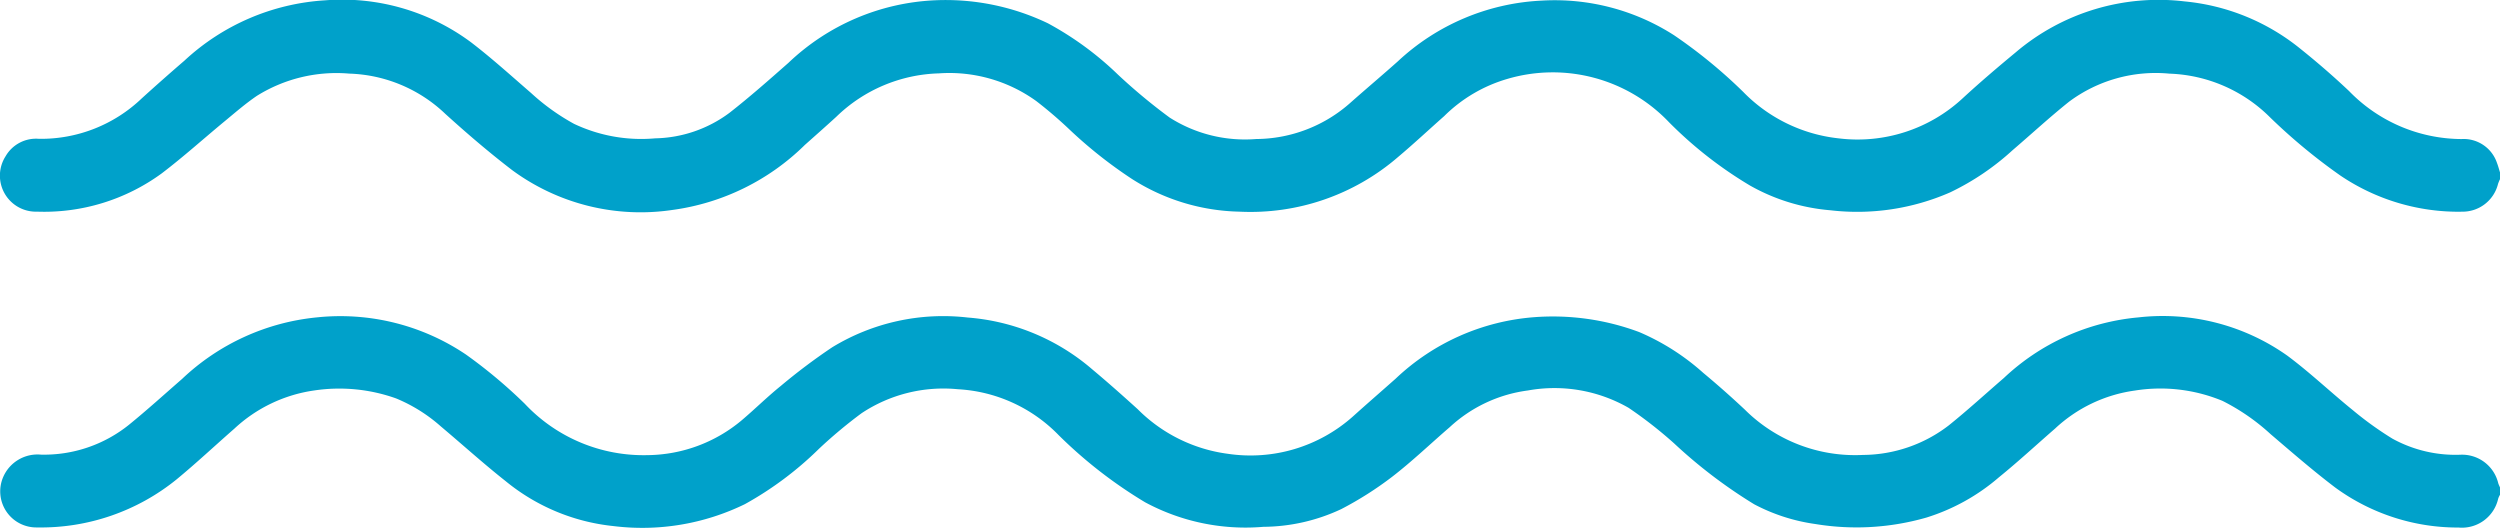
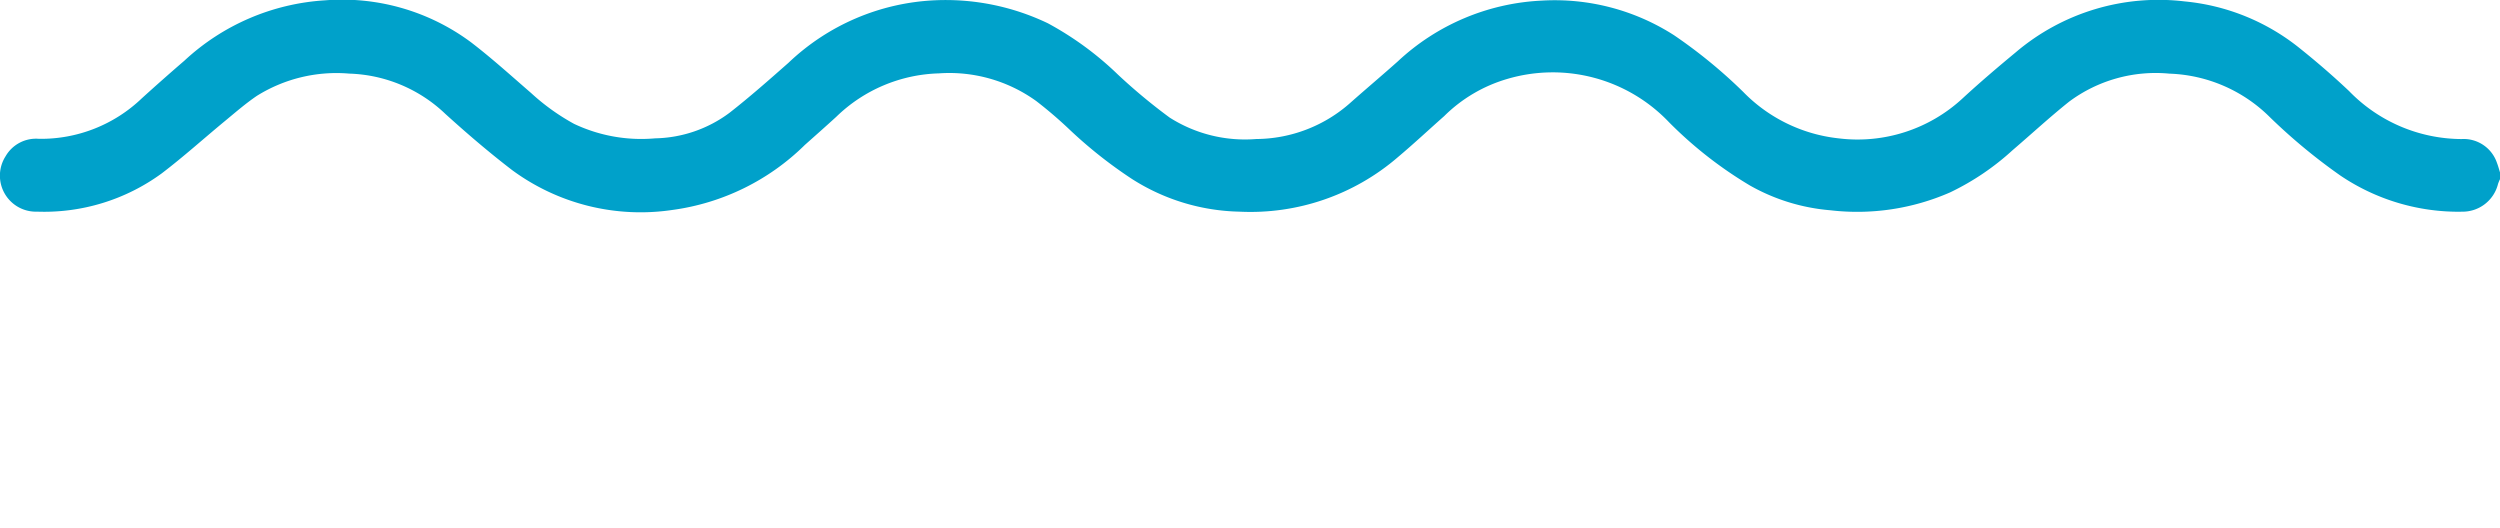
<svg xmlns="http://www.w3.org/2000/svg" width="74" height="15.615" viewBox="0 0 74 15.615">
  <g id="blue_wave_icon" data-name="blue wave icon" transform="translate(0)">
    <path id="Path" d="M72.847,70.788a6.245,6.245,0,0,1-3.573-1.072,16.992,16.992,0,0,1-2.083-1.725,4.427,4.427,0,0,0-2.974-1.29,4.291,4.291,0,0,0-2.974.832c-.573.458-1.113.957-1.67,1.434a7.567,7.567,0,0,1-1.847,1.248,6.857,6.857,0,0,1-3.547.53,5.791,5.791,0,0,1-2.374-.73,12.051,12.051,0,0,1-2.4-1.875,4.751,4.751,0,0,0-4.794-1.281,4.4,4.4,0,0,0-1.863,1.1c-.453.4-.9.819-1.364,1.209a6.679,6.679,0,0,1-4.7,1.618,6.139,6.139,0,0,1-3.17-.963,13.37,13.37,0,0,1-1.839-1.452,12.611,12.611,0,0,0-1-.858,4.4,4.4,0,0,0-2.887-.82,4.535,4.535,0,0,0-3.033,1.285c-.306.28-.618.555-.928.831A6.894,6.894,0,0,1,19.9,70.736a6.41,6.41,0,0,1-4.744-1.183c-.682-.523-1.336-1.084-1.973-1.661A4.307,4.307,0,0,0,10.34,66.7a4.448,4.448,0,0,0-2.74.661c-.327.223-.628.484-.934.737-.626.516-1.23,1.062-1.875,1.553A5.9,5.9,0,0,1,1.1,70.786a1.066,1.066,0,0,1-.934-1.639,1.039,1.039,0,0,1,.987-.517,4.313,4.313,0,0,0,3.047-1.2q.622-.564,1.258-1.112a6.715,6.715,0,0,1,4.16-1.787,6.393,6.393,0,0,1,4.327,1.243c.615.471,1.191.994,1.776,1.5a6.449,6.449,0,0,0,1.272.913,4.642,4.642,0,0,0,2.4.429,3.8,3.8,0,0,0,2.2-.755c.6-.468,1.175-.977,1.748-1.482A6.722,6.722,0,0,1,27.66,64.53a7.005,7.005,0,0,1,3.36.681,9.422,9.422,0,0,1,2.075,1.521A16.975,16.975,0,0,0,34.621,68a4.153,4.153,0,0,0,2.566.636,4.231,4.231,0,0,0,2.8-1.086c.46-.407.927-.8,1.388-1.211a6.7,6.7,0,0,1,4.264-1.8,6.537,6.537,0,0,1,3.914,1.025A14.877,14.877,0,0,1,51.6,67.241a4.637,4.637,0,0,0,2.813,1.374,4.572,4.572,0,0,0,3.679-1.181c.513-.473,1.045-.926,1.583-1.371a6.524,6.524,0,0,1,4.992-1.5,6.388,6.388,0,0,1,3.423,1.4c.5.4.98.816,1.443,1.253a4.665,4.665,0,0,0,3.329,1.421,1.041,1.041,0,0,1,1.05.708c.037.095.062.194.093.291v.18a1.448,1.448,0,0,0-.062.148,1.081,1.081,0,0,1-1.092.822" transform="translate(-0.001 -64.521)" fill="#00a1ca" />
-     <path id="Path-2" data-name="Path" d="M73.963,5.386a1.1,1.1,0,0,1-1.173.857,6.148,6.148,0,0,1-3.647-1.181c-.66-.5-1.288-1.047-1.919-1.585a6.244,6.244,0,0,0-1.42-.982,4.794,4.794,0,0,0-2.6-.306,4.316,4.316,0,0,0-2.357,1.124c-.554.481-1.093.981-1.663,1.443a6.017,6.017,0,0,1-2.146,1.192,7.487,7.487,0,0,1-3.289.191,5.494,5.494,0,0,1-1.81-.585,14.721,14.721,0,0,1-2.367-1.8A12.613,12.613,0,0,0,48.223,2.7a4.412,4.412,0,0,0-2.981-.514,4.2,4.2,0,0,0-2.315,1.087c-.57.49-1.114,1.014-1.709,1.472a10.277,10.277,0,0,1-1.5.952,5.5,5.5,0,0,1-2.306.525,6.264,6.264,0,0,1-3.5-.726A13.514,13.514,0,0,1,31.35,3.506a4.5,4.5,0,0,0-2.984-1.357,4.377,4.377,0,0,0-2.85.712,14.032,14.032,0,0,0-1.259,1.052A10.1,10.1,0,0,1,22.066,5.55a6.926,6.926,0,0,1-3.9.649,6,6,0,0,1-3.185-1.331c-.656-.518-1.276-1.08-1.916-1.618a4.688,4.688,0,0,0-1.325-.829,5,5,0,0,0-2.418-.236A4.367,4.367,0,0,0,6.952,3.317c-.572.5-1.124,1.019-1.708,1.5a6.376,6.376,0,0,1-4.13,1.423,1.068,1.068,0,0,1-1-1.5,1.106,1.106,0,0,1,1.111-.655A4.01,4.01,0,0,0,3.835,3.2c.537-.436,1.047-.9,1.571-1.356A6.751,6.751,0,0,1,9.4.022a6.647,6.647,0,0,1,4.408,1.1A14.71,14.71,0,0,1,15.55,2.58,4.819,4.819,0,0,0,19.185,4.1,4.4,4.4,0,0,0,21.97,3.069c.39-.33.754-.692,1.152-1.013A17.692,17.692,0,0,1,24.649.908,6.312,6.312,0,0,1,28.663.027a6.4,6.4,0,0,1,3.684,1.534c.457.382.9.776,1.344,1.178a4.614,4.614,0,0,0,2.666,1.321,4.554,4.554,0,0,0,3.7-1.1c.42-.378.848-.749,1.271-1.124A6.694,6.694,0,0,1,45.4.019a7.3,7.3,0,0,1,3.138.439,6.892,6.892,0,0,1,1.894,1.207c.421.35.831.713,1.23,1.087a4.629,4.629,0,0,0,3.5,1.342A4.2,4.2,0,0,0,57.7,3.219c.558-.448,1.086-.933,1.628-1.4A6.674,6.674,0,0,1,63.31.023a6.386,6.386,0,0,1,4.41,1.132c.673.5,1.286,1.086,1.941,1.615a9.954,9.954,0,0,0,1.169.841,3.873,3.873,0,0,0,2.013.477,1.1,1.1,0,0,1,1.12.839c.013.045.035.087.053.13v.217a.5.5,0,0,0-.053.113" transform="translate(-0.016 9.372)" fill="#00a1ca" />
  </g>
</svg>